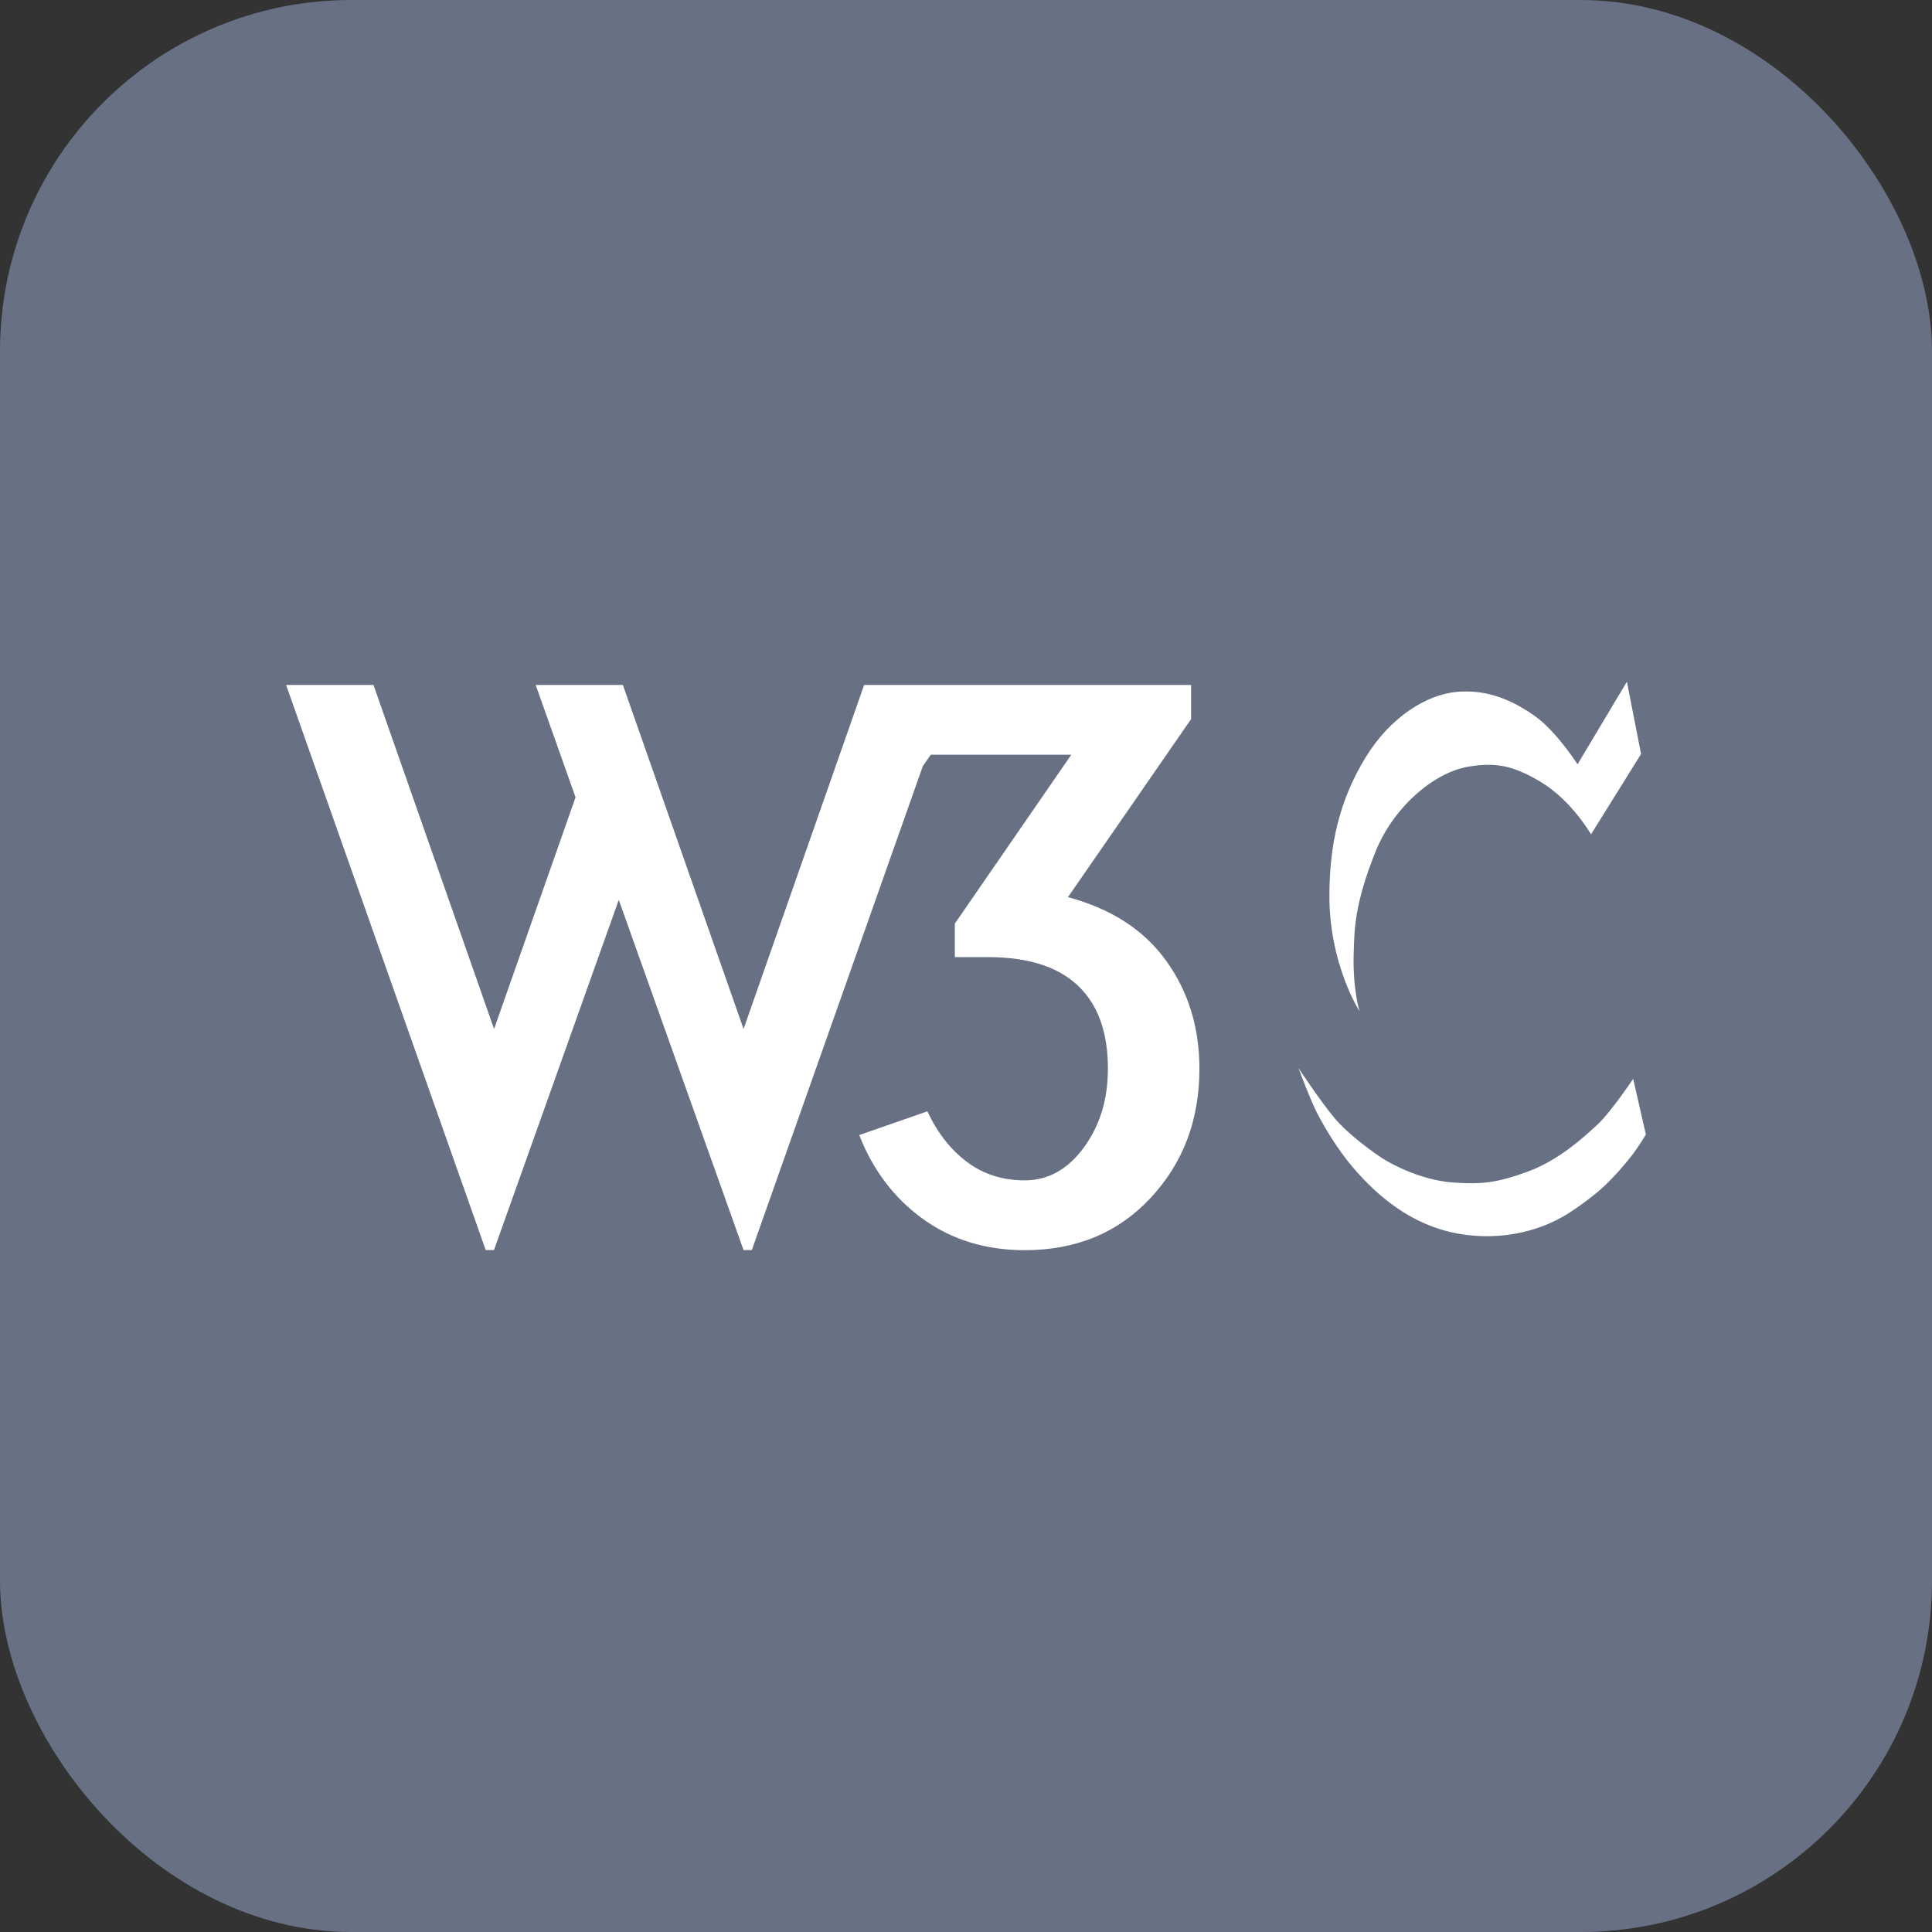
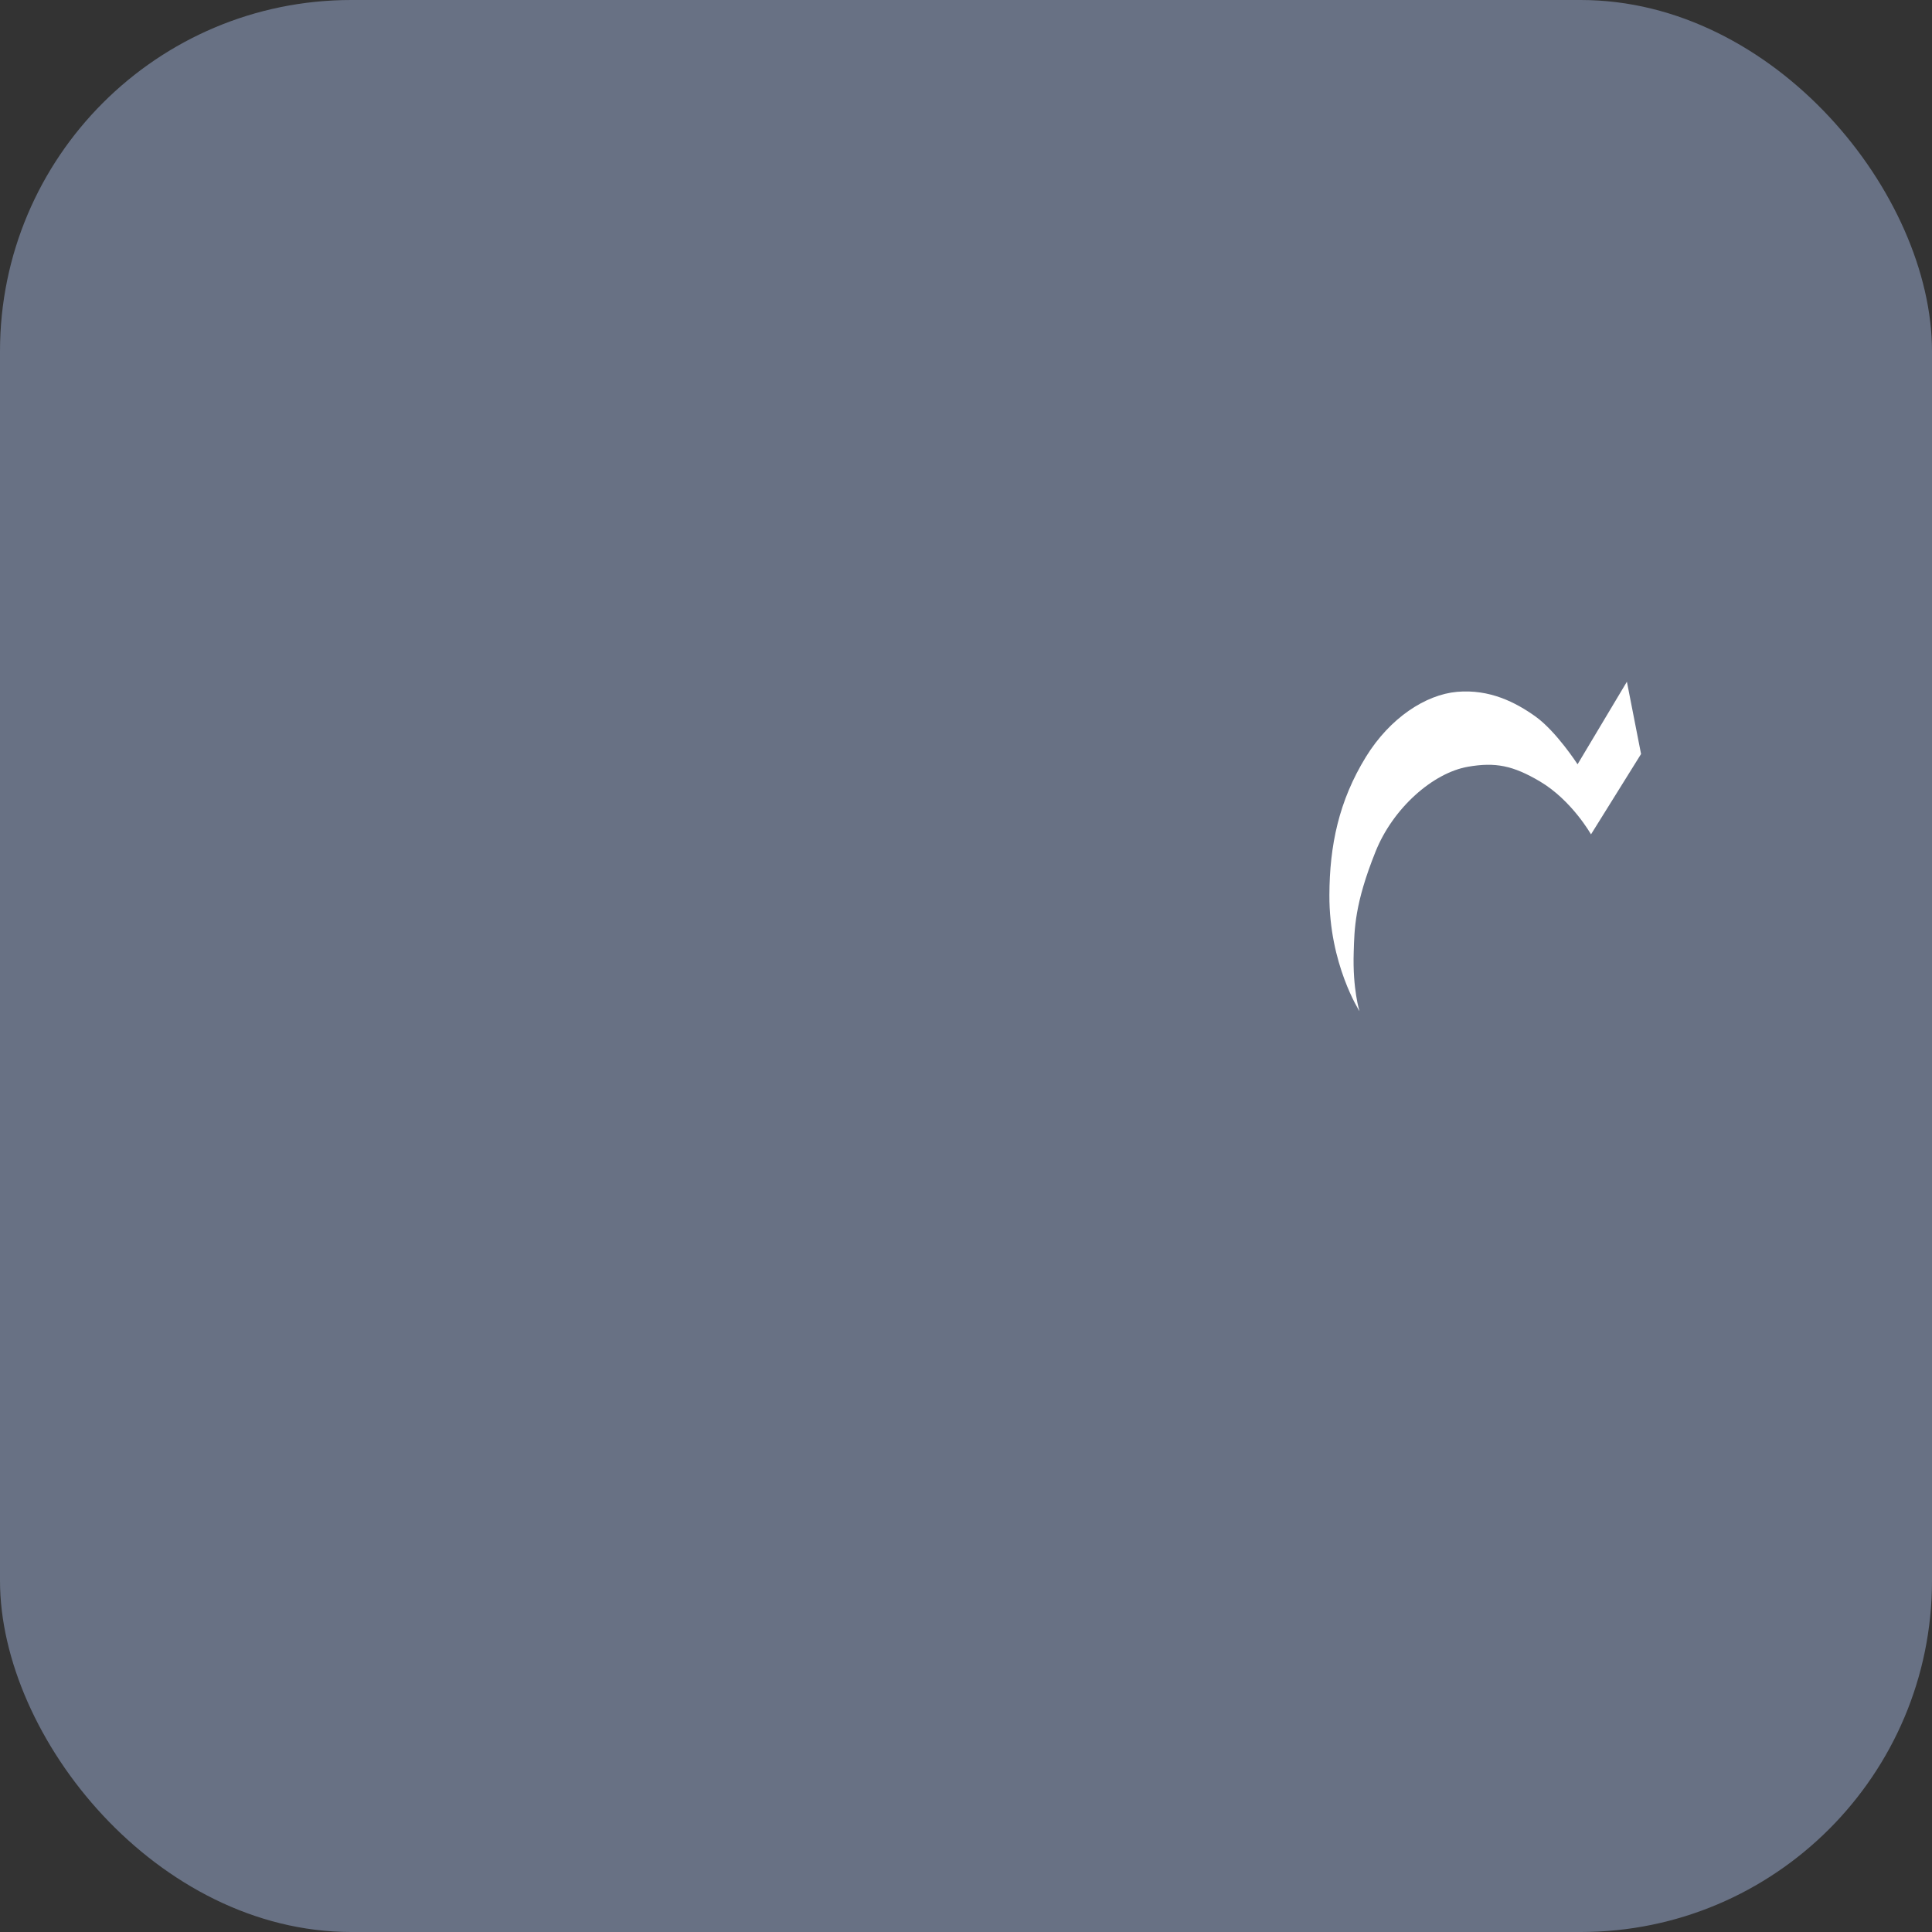
<svg xmlns="http://www.w3.org/2000/svg" width="22" height="22" viewBox="0 0 22 22" fill="none">
  <rect x="0" y="0" width="22" height="22" fill="#333333" stroke="none" />
  <rect width="22" height="22" rx="4" fill="#687184" />
-   <path d="M7.093 7.8L8.467 11.717L9.84 7.8H13.563V8.189L12.161 10.216C12.653 10.348 13.026 10.589 13.278 10.939C13.531 11.289 13.658 11.699 13.658 12.17C13.658 12.753 13.473 13.243 13.103 13.64C12.734 14.037 12.255 14.236 11.668 14.236C11.226 14.236 10.841 14.118 10.513 13.883C10.185 13.647 9.942 13.328 9.784 12.925L10.56 12.655C10.674 12.899 10.824 13.091 11.011 13.231C11.197 13.371 11.416 13.441 11.669 13.441C11.934 13.441 12.158 13.317 12.341 13.068C12.524 12.819 12.616 12.52 12.616 12.17C12.616 11.783 12.518 11.484 12.322 11.272C12.095 11.023 11.738 10.899 11.252 10.899H10.873V10.517L12.199 8.594H10.599L10.508 8.725L8.561 14.235H8.467L7.046 10.247L5.625 14.235H5.531L3.258 7.8H4.253L5.626 11.717L6.554 9.079L6.1 7.8H7.094V7.8L7.093 7.8Z" fill="white" />
  <path d="M18.526 7.764L18.687 8.586L18.117 9.501C18.117 9.501 17.898 9.113 17.535 8.898C17.228 8.717 17.029 8.677 16.716 8.731C16.316 8.801 15.861 9.203 15.663 9.699C15.425 10.292 15.423 10.579 15.415 10.842C15.401 11.265 15.481 11.515 15.481 11.515C15.481 11.515 15.134 10.978 15.138 10.191C15.14 9.629 15.245 9.12 15.555 8.617C15.828 8.175 16.233 7.91 16.592 7.878C16.964 7.846 17.258 7.997 17.485 8.159C17.723 8.33 17.964 8.703 17.964 8.703L18.525 7.764H18.526Z" fill="white" />
-   <path d="M18.597 12.285C18.597 12.285 18.345 12.663 18.188 12.808C18.031 12.954 17.75 13.21 17.403 13.339C17.056 13.467 16.874 13.491 16.531 13.464C16.188 13.436 15.87 13.27 15.758 13.2C15.647 13.131 15.362 12.926 15.2 12.736C15.039 12.545 14.787 12.164 14.787 12.164C14.787 12.164 14.927 12.546 15.015 12.708C15.066 12.801 15.221 13.087 15.442 13.335C15.648 13.567 16.047 13.966 16.655 14.056C17.262 14.146 17.68 13.918 17.783 13.862C17.886 13.807 18.104 13.654 18.242 13.53C18.385 13.401 18.522 13.236 18.597 13.138C18.652 13.066 18.742 12.919 18.742 12.919L18.597 12.285L18.597 12.285Z" fill="white" />
</svg>